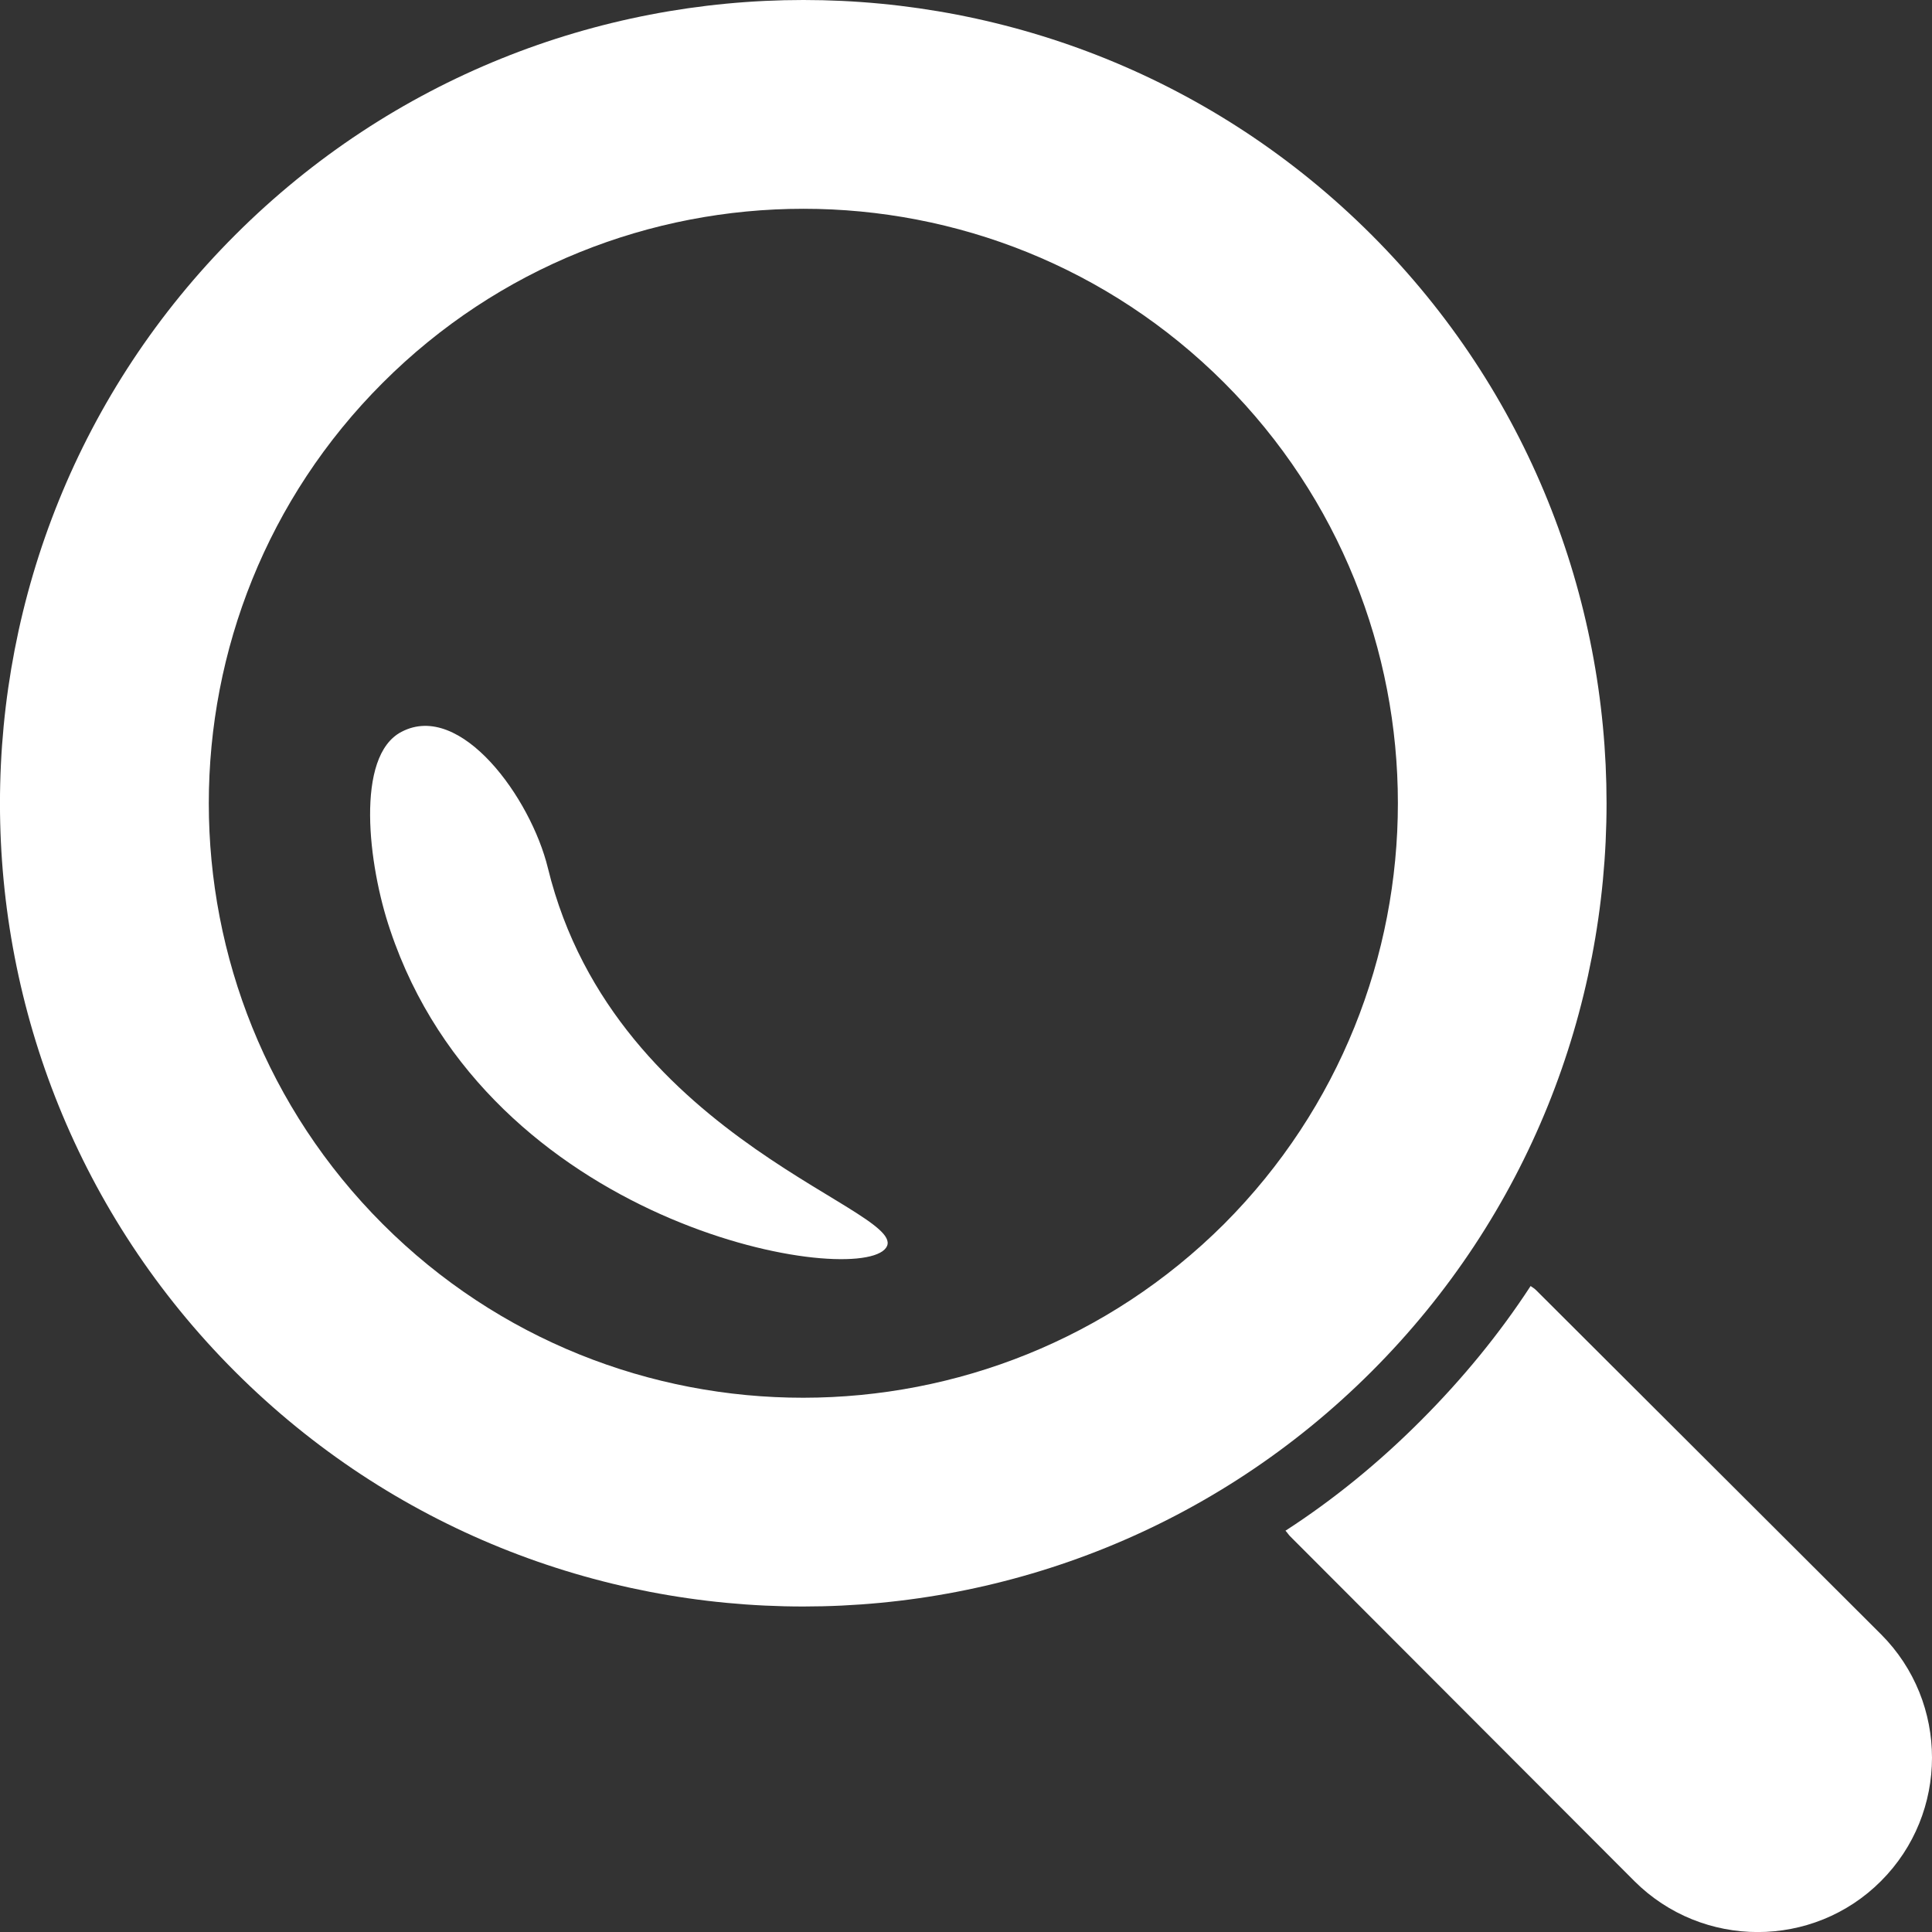
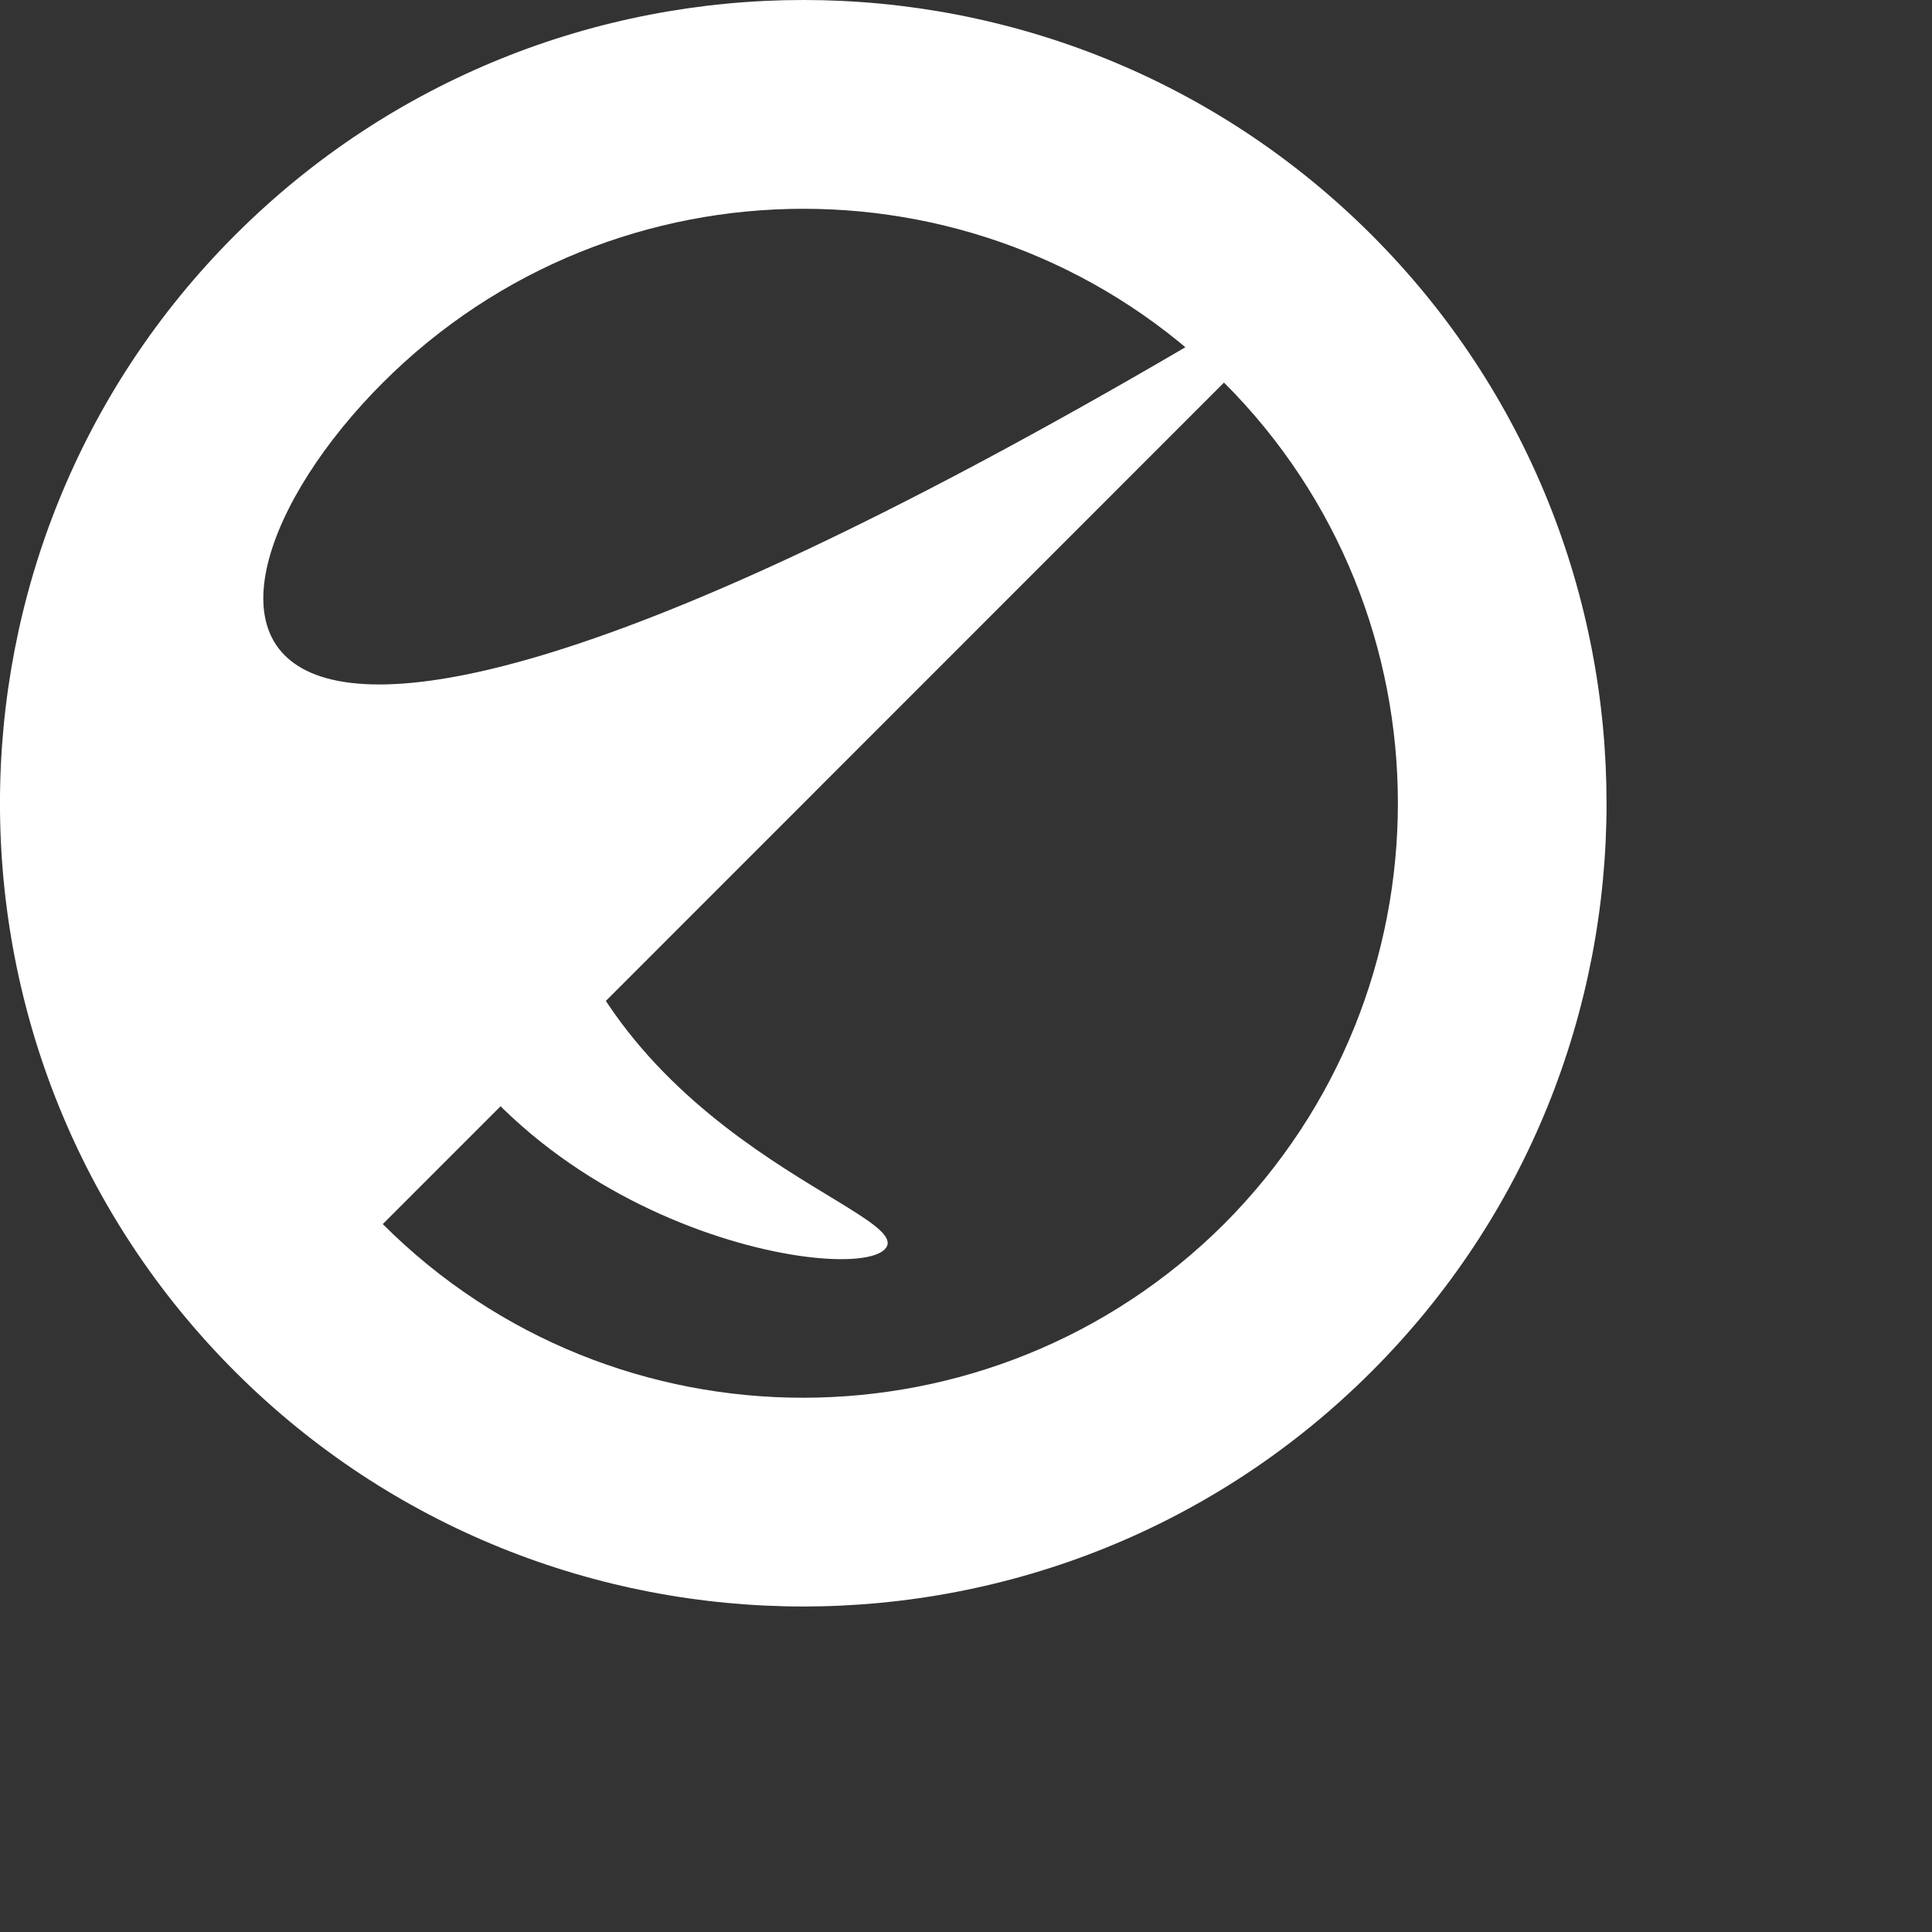
<svg xmlns="http://www.w3.org/2000/svg" width="17" height="17" viewBox="0 0 17 17" fill="none">
  <rect x="0" y="0" width="17" height="17" fill="#333333" stroke="none" />
-   <path d="M16.552 14.381L13.517 11.353C13.502 11.338 13.484 11.327 13.468 11.316C13.195 11.735 12.869 12.133 12.501 12.501C12.134 12.869 11.735 13.195 11.311 13.469C11.326 13.484 11.337 13.503 11.352 13.518L14.381 16.552C14.98 17.15 15.954 17.15 16.551 16.552C17.149 15.954 17.15 14.98 16.552 14.381Z" fill="white" />
-   <path d="M12.069 2.067C9.312 -0.689 4.827 -0.689 2.07 2.067C-0.69 4.824 -0.69 9.312 2.068 12.069C4.826 14.825 9.312 14.825 12.069 12.068C14.826 9.312 14.825 4.823 12.069 2.067ZM3.368 10.771C1.327 8.73 1.327 5.407 3.368 3.368C5.409 1.327 8.73 1.327 10.771 3.367C12.81 5.407 12.81 8.726 10.771 10.77C8.73 12.805 5.409 12.812 3.368 10.771Z" fill="white" />
+   <path d="M12.069 2.067C9.312 -0.689 4.827 -0.689 2.07 2.067C-0.69 4.824 -0.69 9.312 2.068 12.069C4.826 14.825 9.312 14.825 12.069 12.068C14.826 9.312 14.825 4.823 12.069 2.067ZC1.327 8.73 1.327 5.407 3.368 3.368C5.409 1.327 8.73 1.327 10.771 3.367C12.81 5.407 12.81 8.726 10.771 10.77C8.73 12.805 5.409 12.812 3.368 10.771Z" fill="white" />
  <path d="M4.821 7.638C4.671 7.022 4.054 6.167 3.534 6.439C3.123 6.65 3.239 7.613 3.433 8.183C4.3 10.774 7.456 11.322 7.784 10.994C8.107 10.672 5.416 10.076 4.821 7.638Z" fill="white" />
</svg>